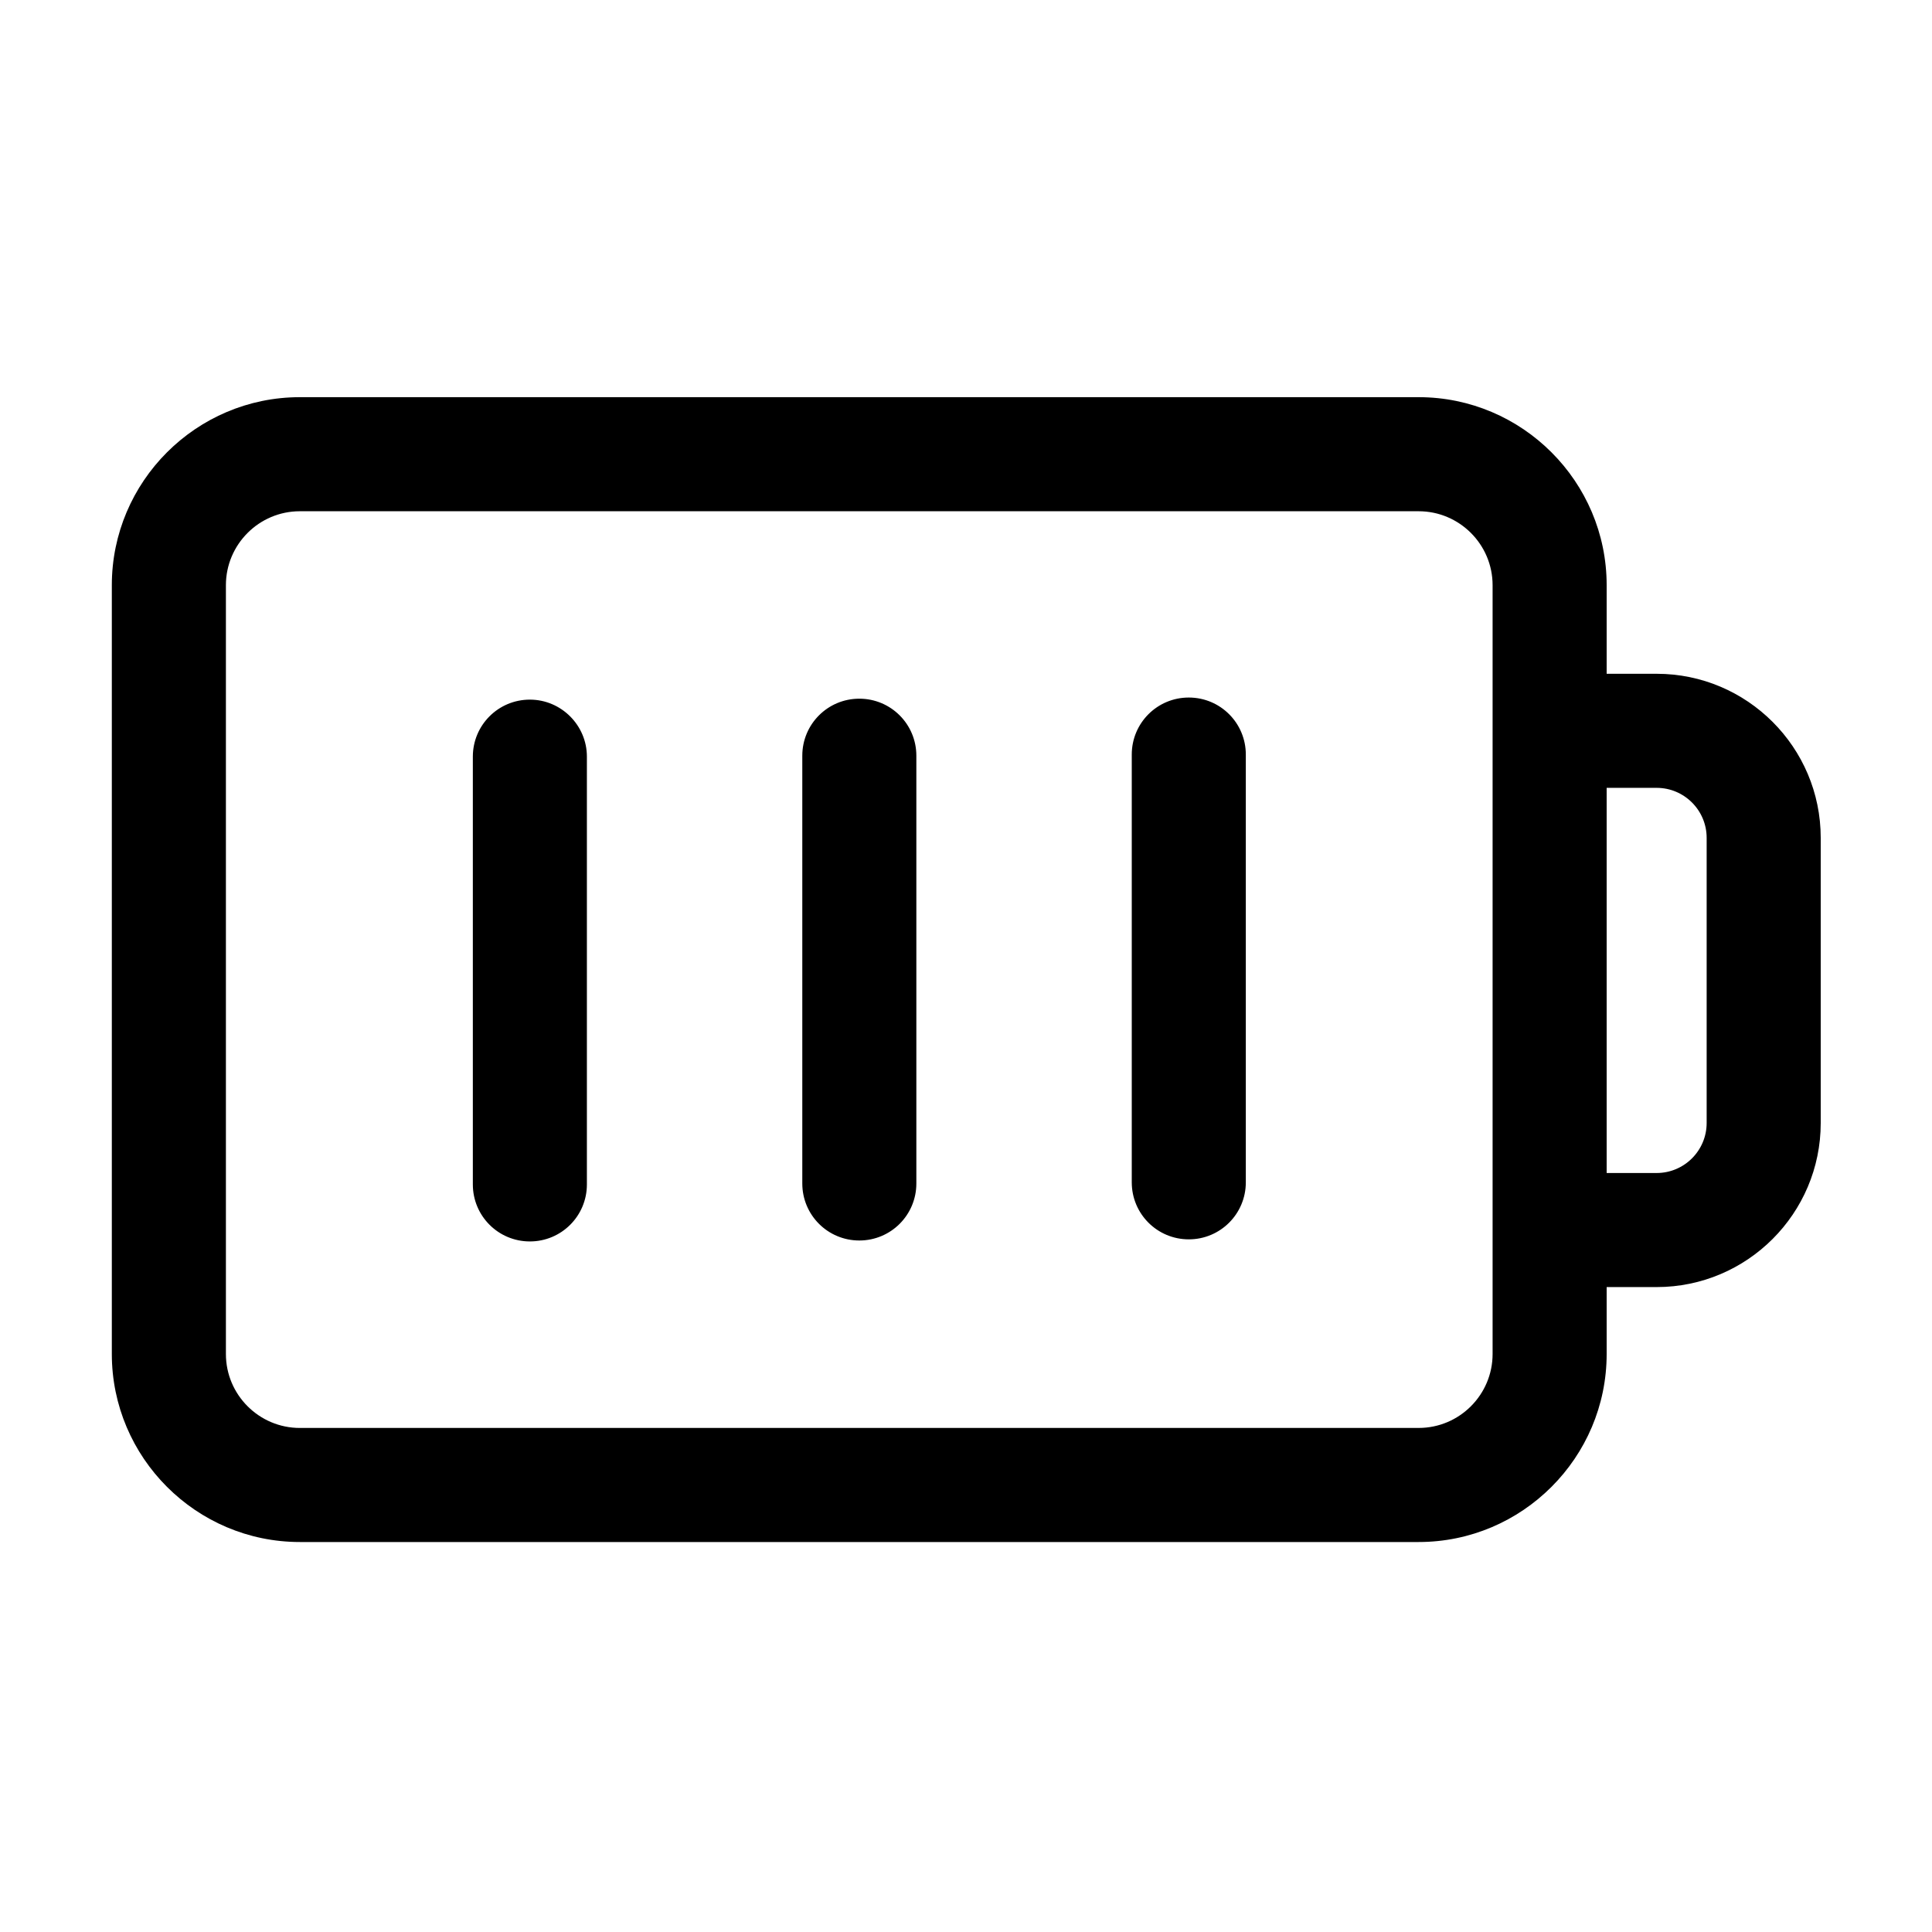
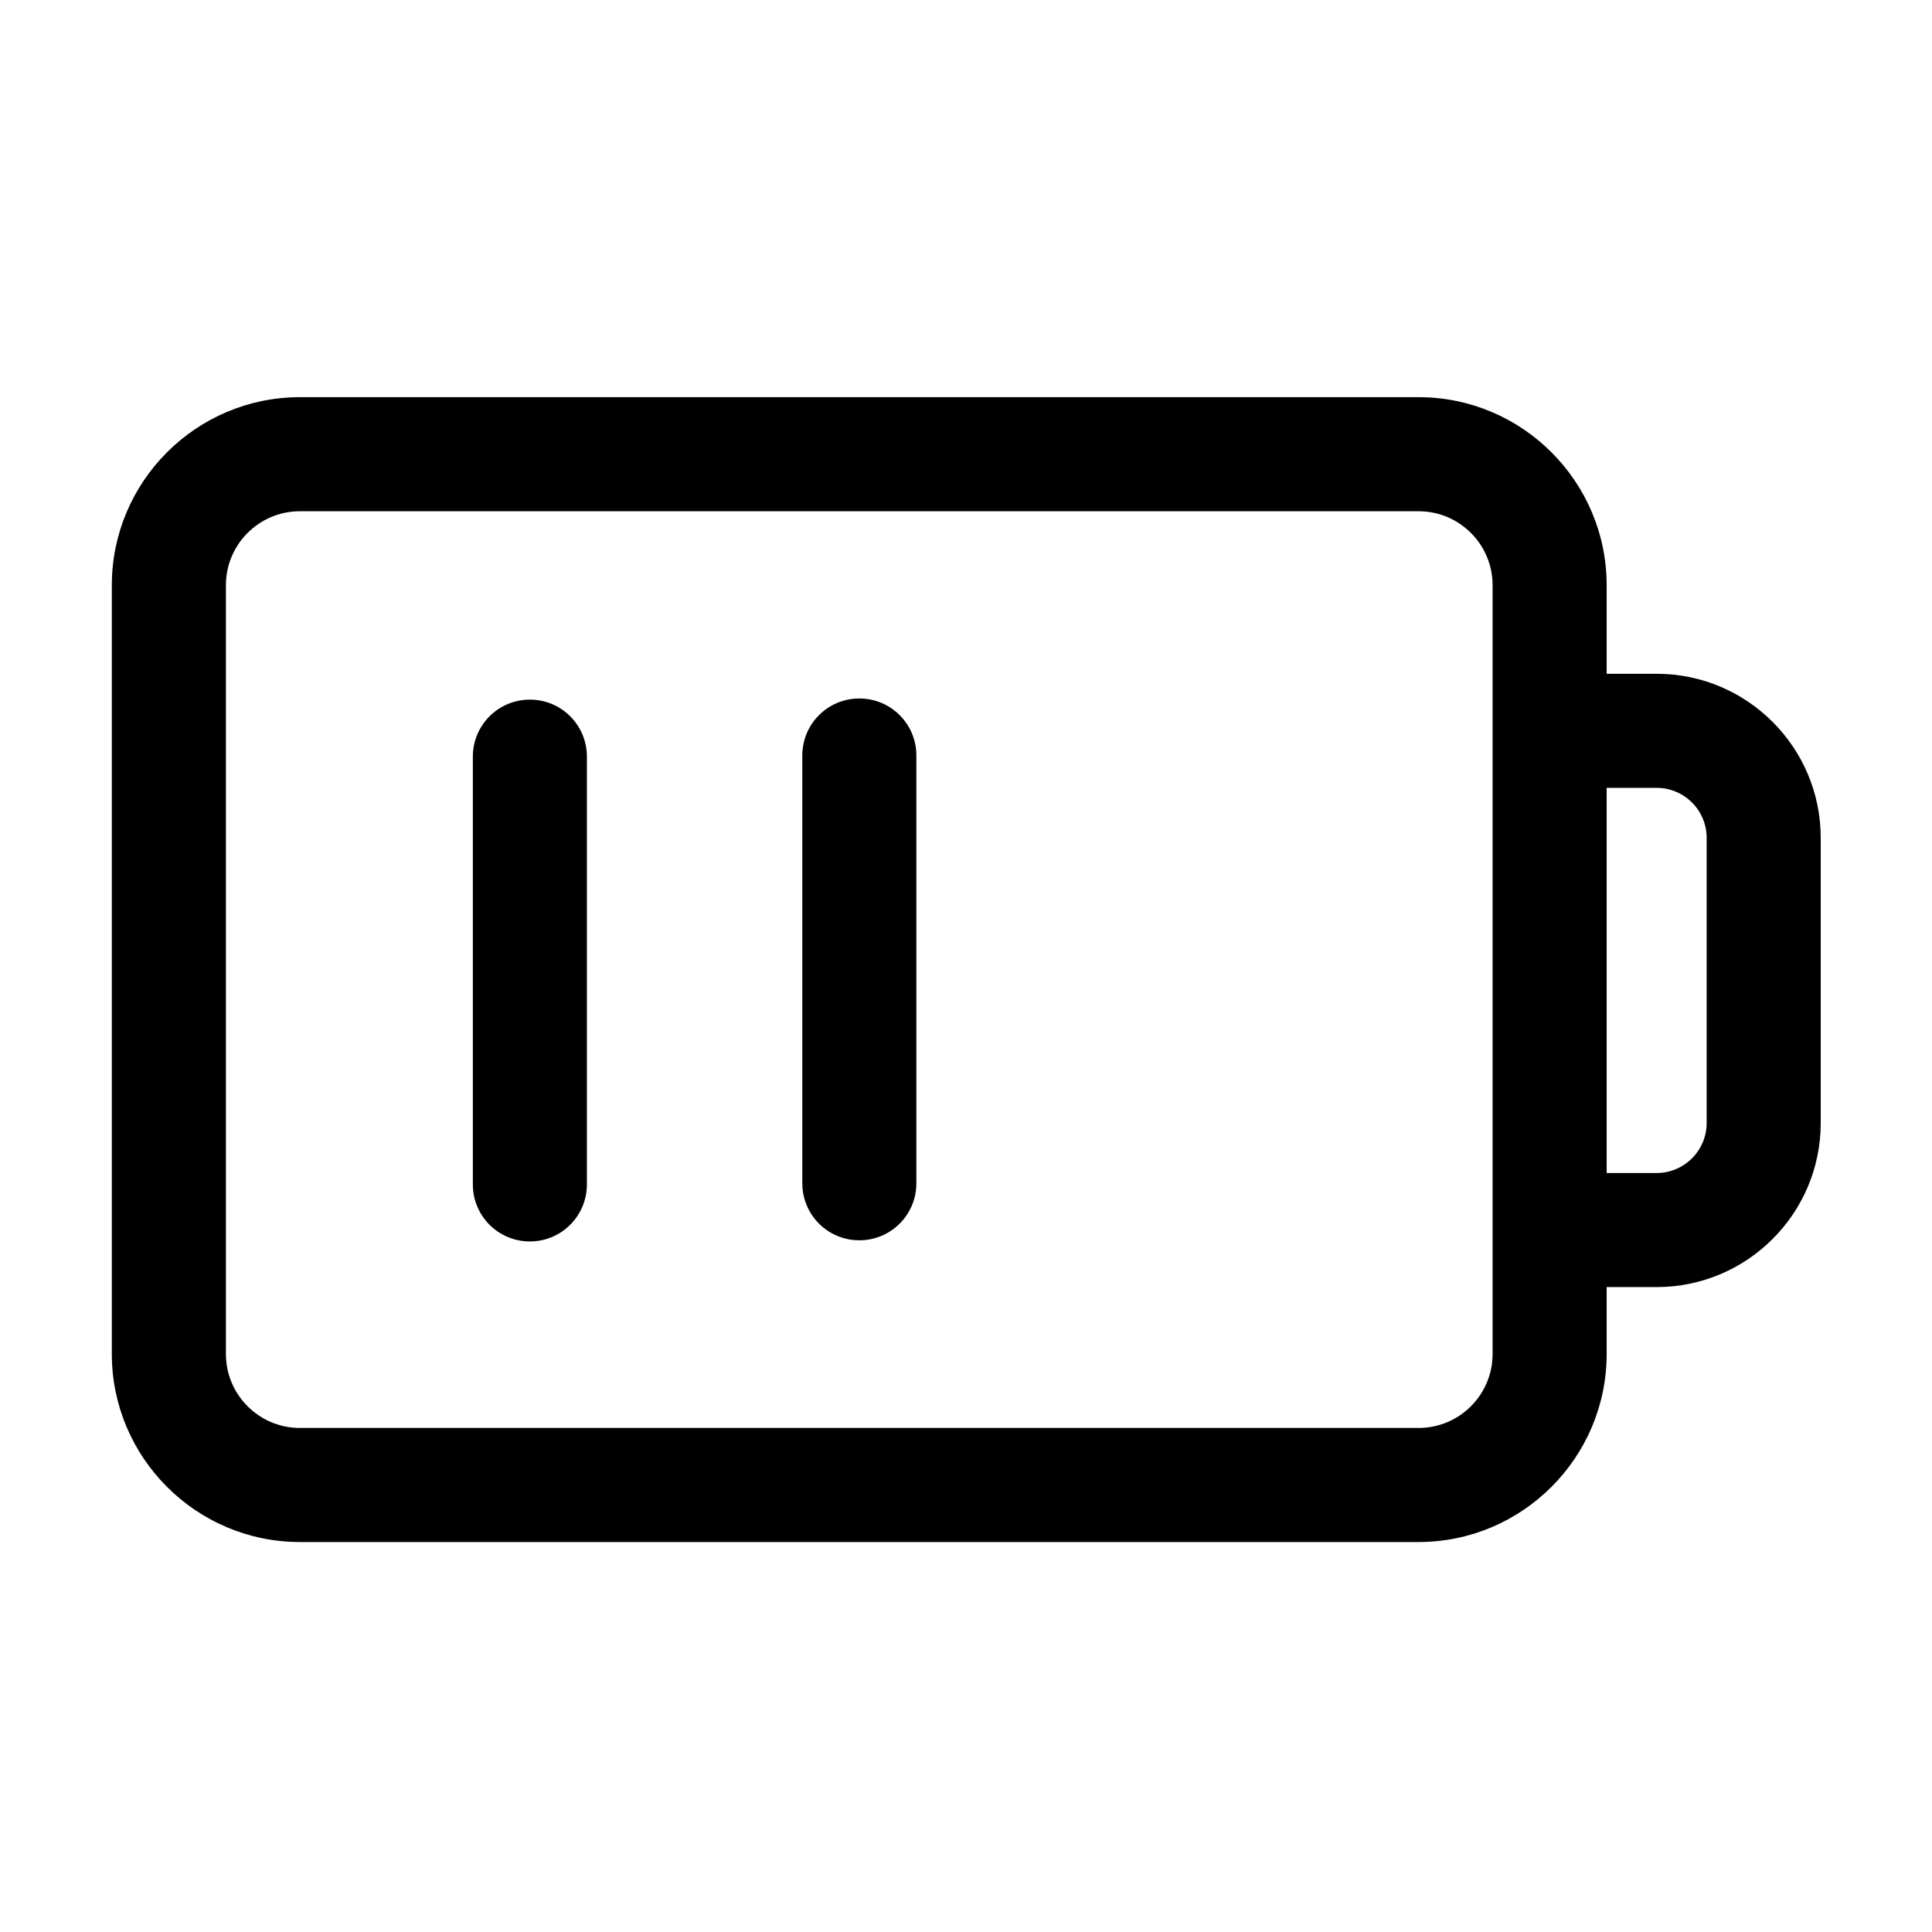
<svg xmlns="http://www.w3.org/2000/svg" fill="#000000" width="800px" height="800px" version="1.1" viewBox="144 144 512 512">
-   <path d="m583.03 322.56h-13.25v-23.477c0-27.457-22.371-49.828-49.828-49.828h-296.49c-27.457 0-49.828 22.371-49.828 49.828v203.74c0 27.457 22.371 49.828 49.828 49.828h296.49c27.457 0 49.828-22.371 49.828-49.828v-17.734h13.25c23.98 0 43.48-19.496 43.48-43.48v-75.57c-0.004-23.984-19.5-43.48-43.484-43.48zm-43.477 180.26c0 10.781-8.766 19.598-19.598 19.598l-296.49 0.004c-10.781 0-19.598-8.766-19.598-19.598v-203.74c0-10.781 8.766-19.598 19.598-19.598h296.49c10.781 0 19.598 8.766 19.598 19.598zm56.727-61.211c0 7.305-5.945 13.25-13.25 13.25h-13.25v-102.07h13.25c7.305 0 13.25 5.945 13.25 13.25zm-311.86-112.2c-8.363 0-15.113 6.75-15.113 15.113v113.36c0 8.363 6.75 15.113 15.113 15.113s15.113-6.75 15.113-15.113v-113.36c0-8.312-6.801-15.113-15.113-15.113zm87.309-0.25c-8.363 0-15.113 6.75-15.113 15.113v113.36c0 8.363 6.75 15.113 15.113 15.113s15.113-6.75 15.113-15.113v-113.36c0-8.363-6.75-15.113-15.113-15.113zm87.312-0.305c-8.363 0-15.113 6.75-15.113 15.113v113.36c0 8.363 6.75 15.113 15.113 15.113s15.113-6.75 15.113-15.113v-113.36c0-8.359-6.75-15.113-15.113-15.113z" />
+   <path d="m583.03 322.56h-13.25v-23.477c0-27.457-22.371-49.828-49.828-49.828h-296.49c-27.457 0-49.828 22.371-49.828 49.828v203.74c0 27.457 22.371 49.828 49.828 49.828h296.49c27.457 0 49.828-22.371 49.828-49.828v-17.734h13.25c23.98 0 43.48-19.496 43.48-43.48v-75.57c-0.004-23.984-19.5-43.48-43.484-43.48zm-43.477 180.26c0 10.781-8.766 19.598-19.598 19.598l-296.49 0.004c-10.781 0-19.598-8.766-19.598-19.598v-203.74c0-10.781 8.766-19.598 19.598-19.598h296.49c10.781 0 19.598 8.766 19.598 19.598zm56.727-61.211c0 7.305-5.945 13.25-13.25 13.25h-13.25v-102.07h13.25c7.305 0 13.25 5.945 13.25 13.25zm-311.86-112.2c-8.363 0-15.113 6.75-15.113 15.113v113.36c0 8.363 6.75 15.113 15.113 15.113s15.113-6.75 15.113-15.113v-113.36c0-8.312-6.801-15.113-15.113-15.113zc-8.363 0-15.113 6.75-15.113 15.113v113.36c0 8.363 6.75 15.113 15.113 15.113s15.113-6.75 15.113-15.113v-113.36c0-8.363-6.75-15.113-15.113-15.113zm87.312-0.305c-8.363 0-15.113 6.75-15.113 15.113v113.36c0 8.363 6.75 15.113 15.113 15.113s15.113-6.75 15.113-15.113v-113.36c0-8.359-6.75-15.113-15.113-15.113z" />
</svg>